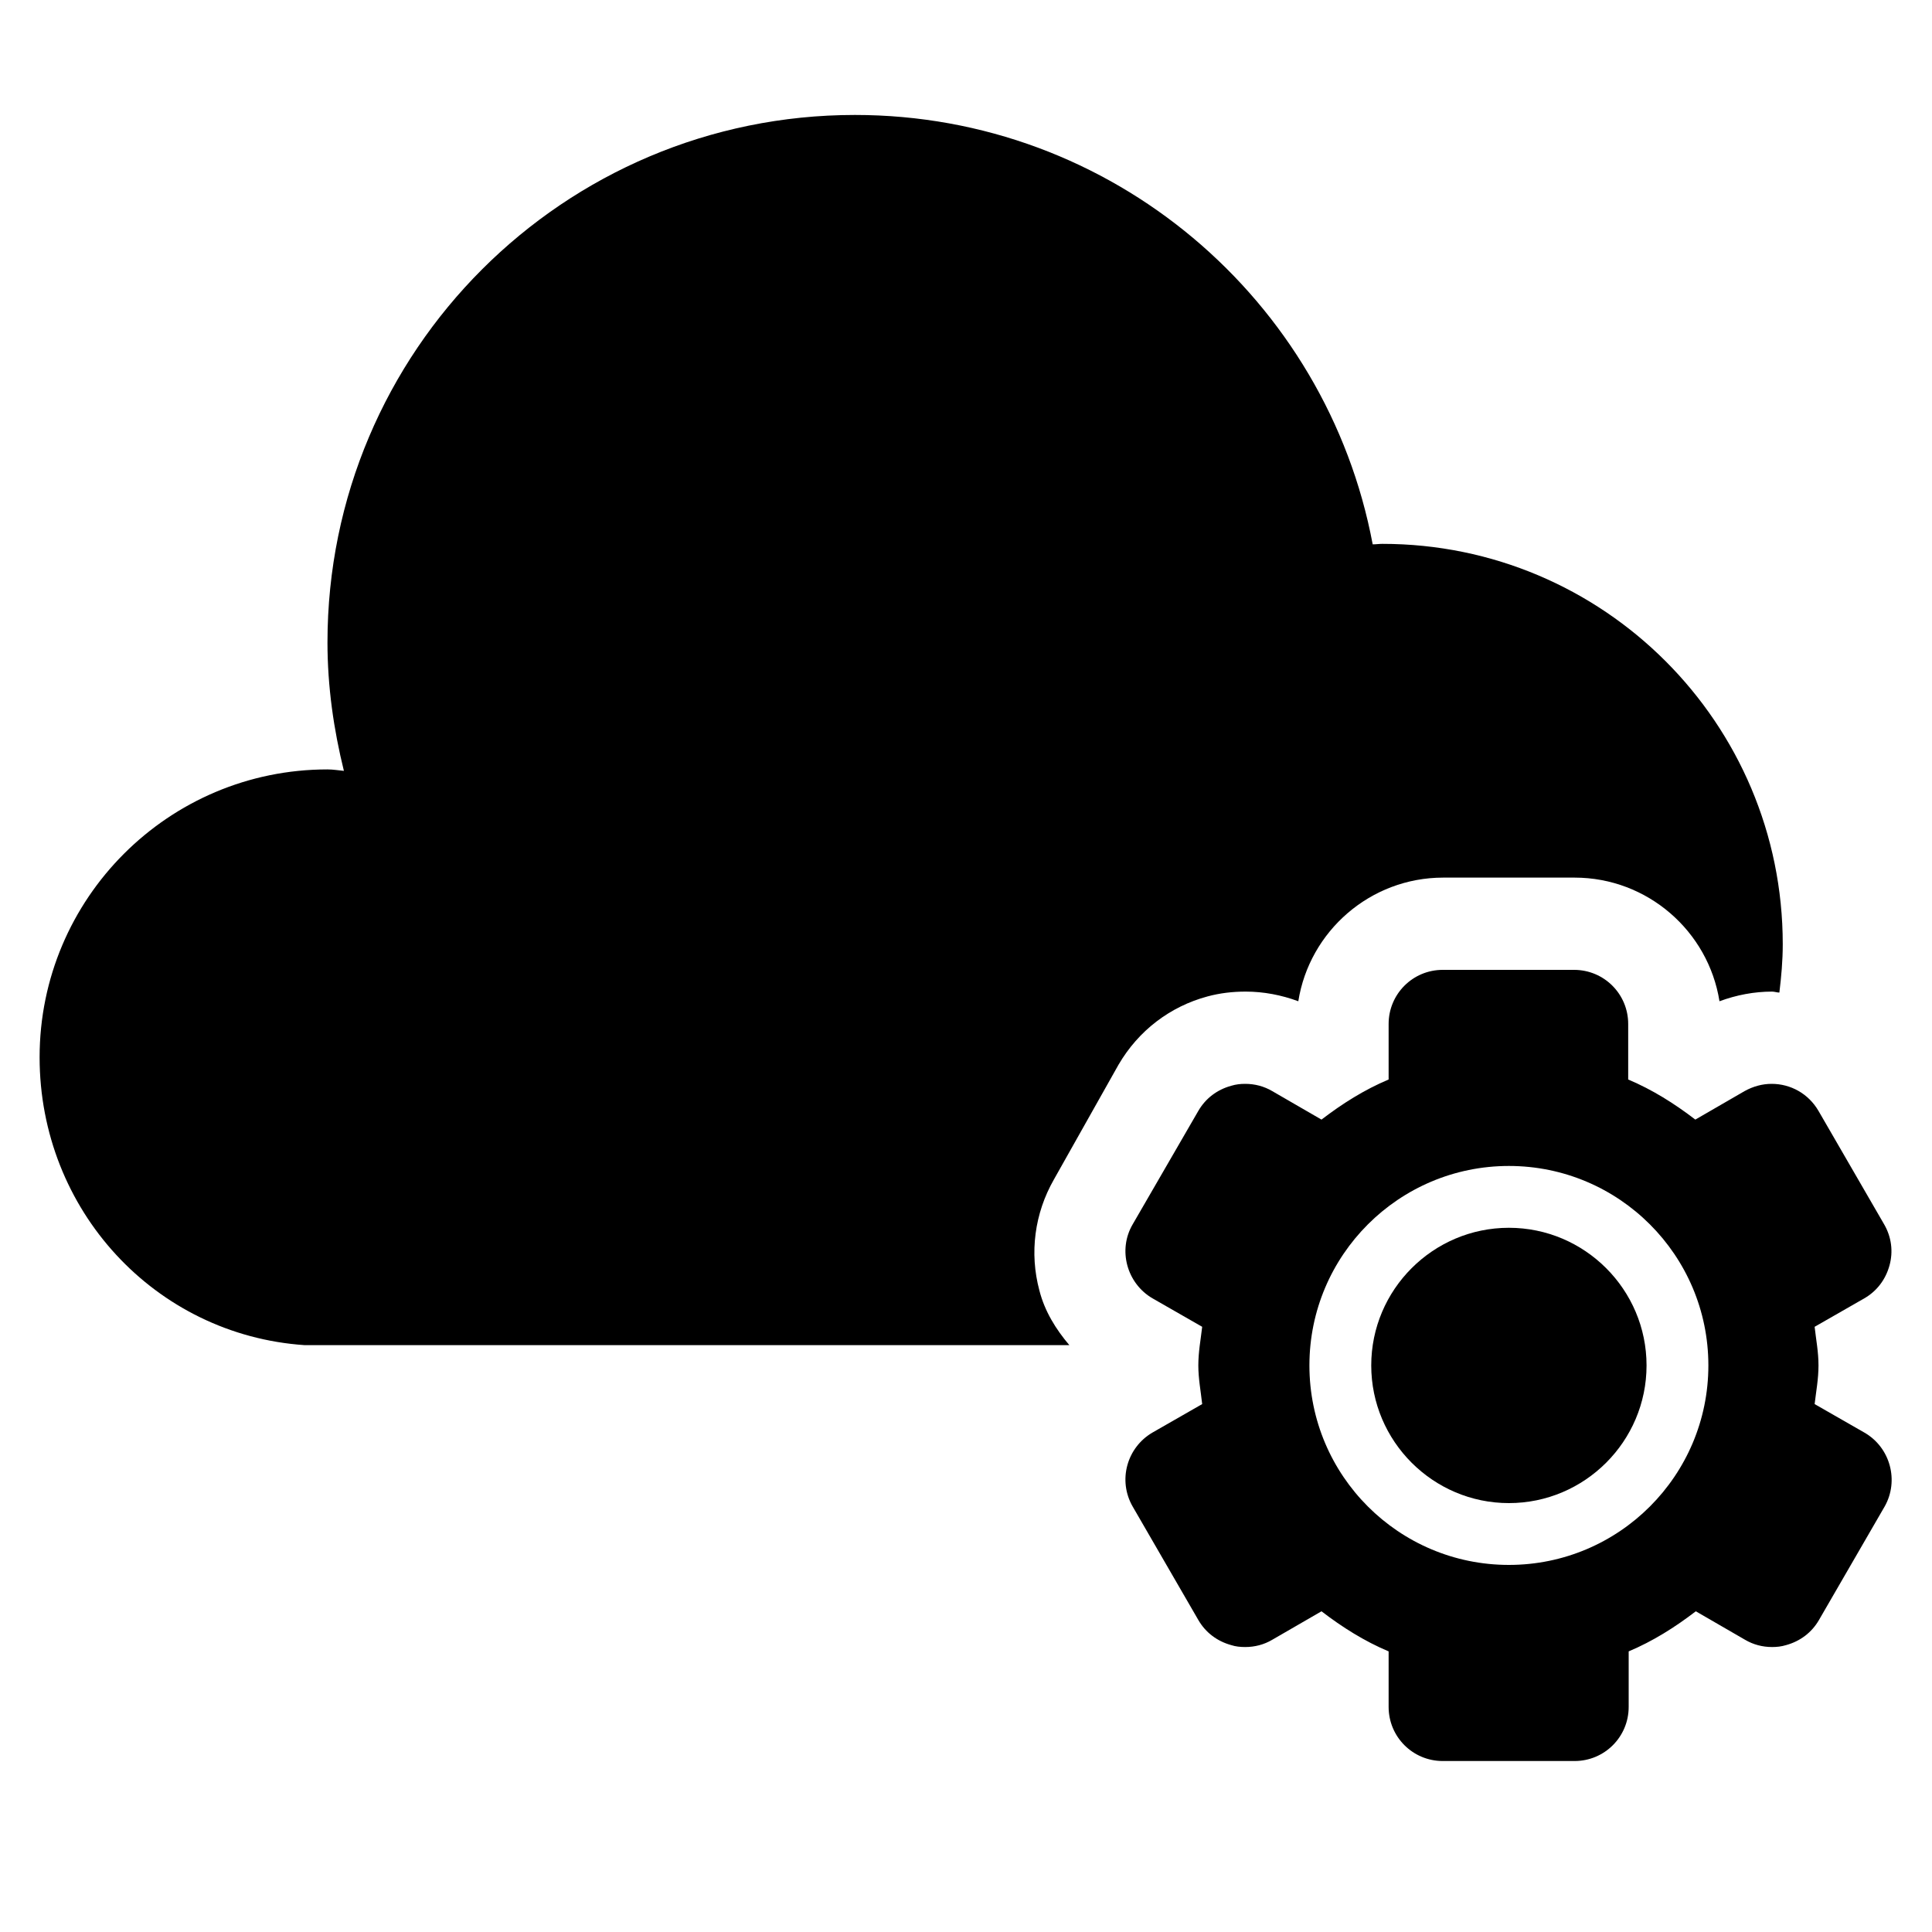
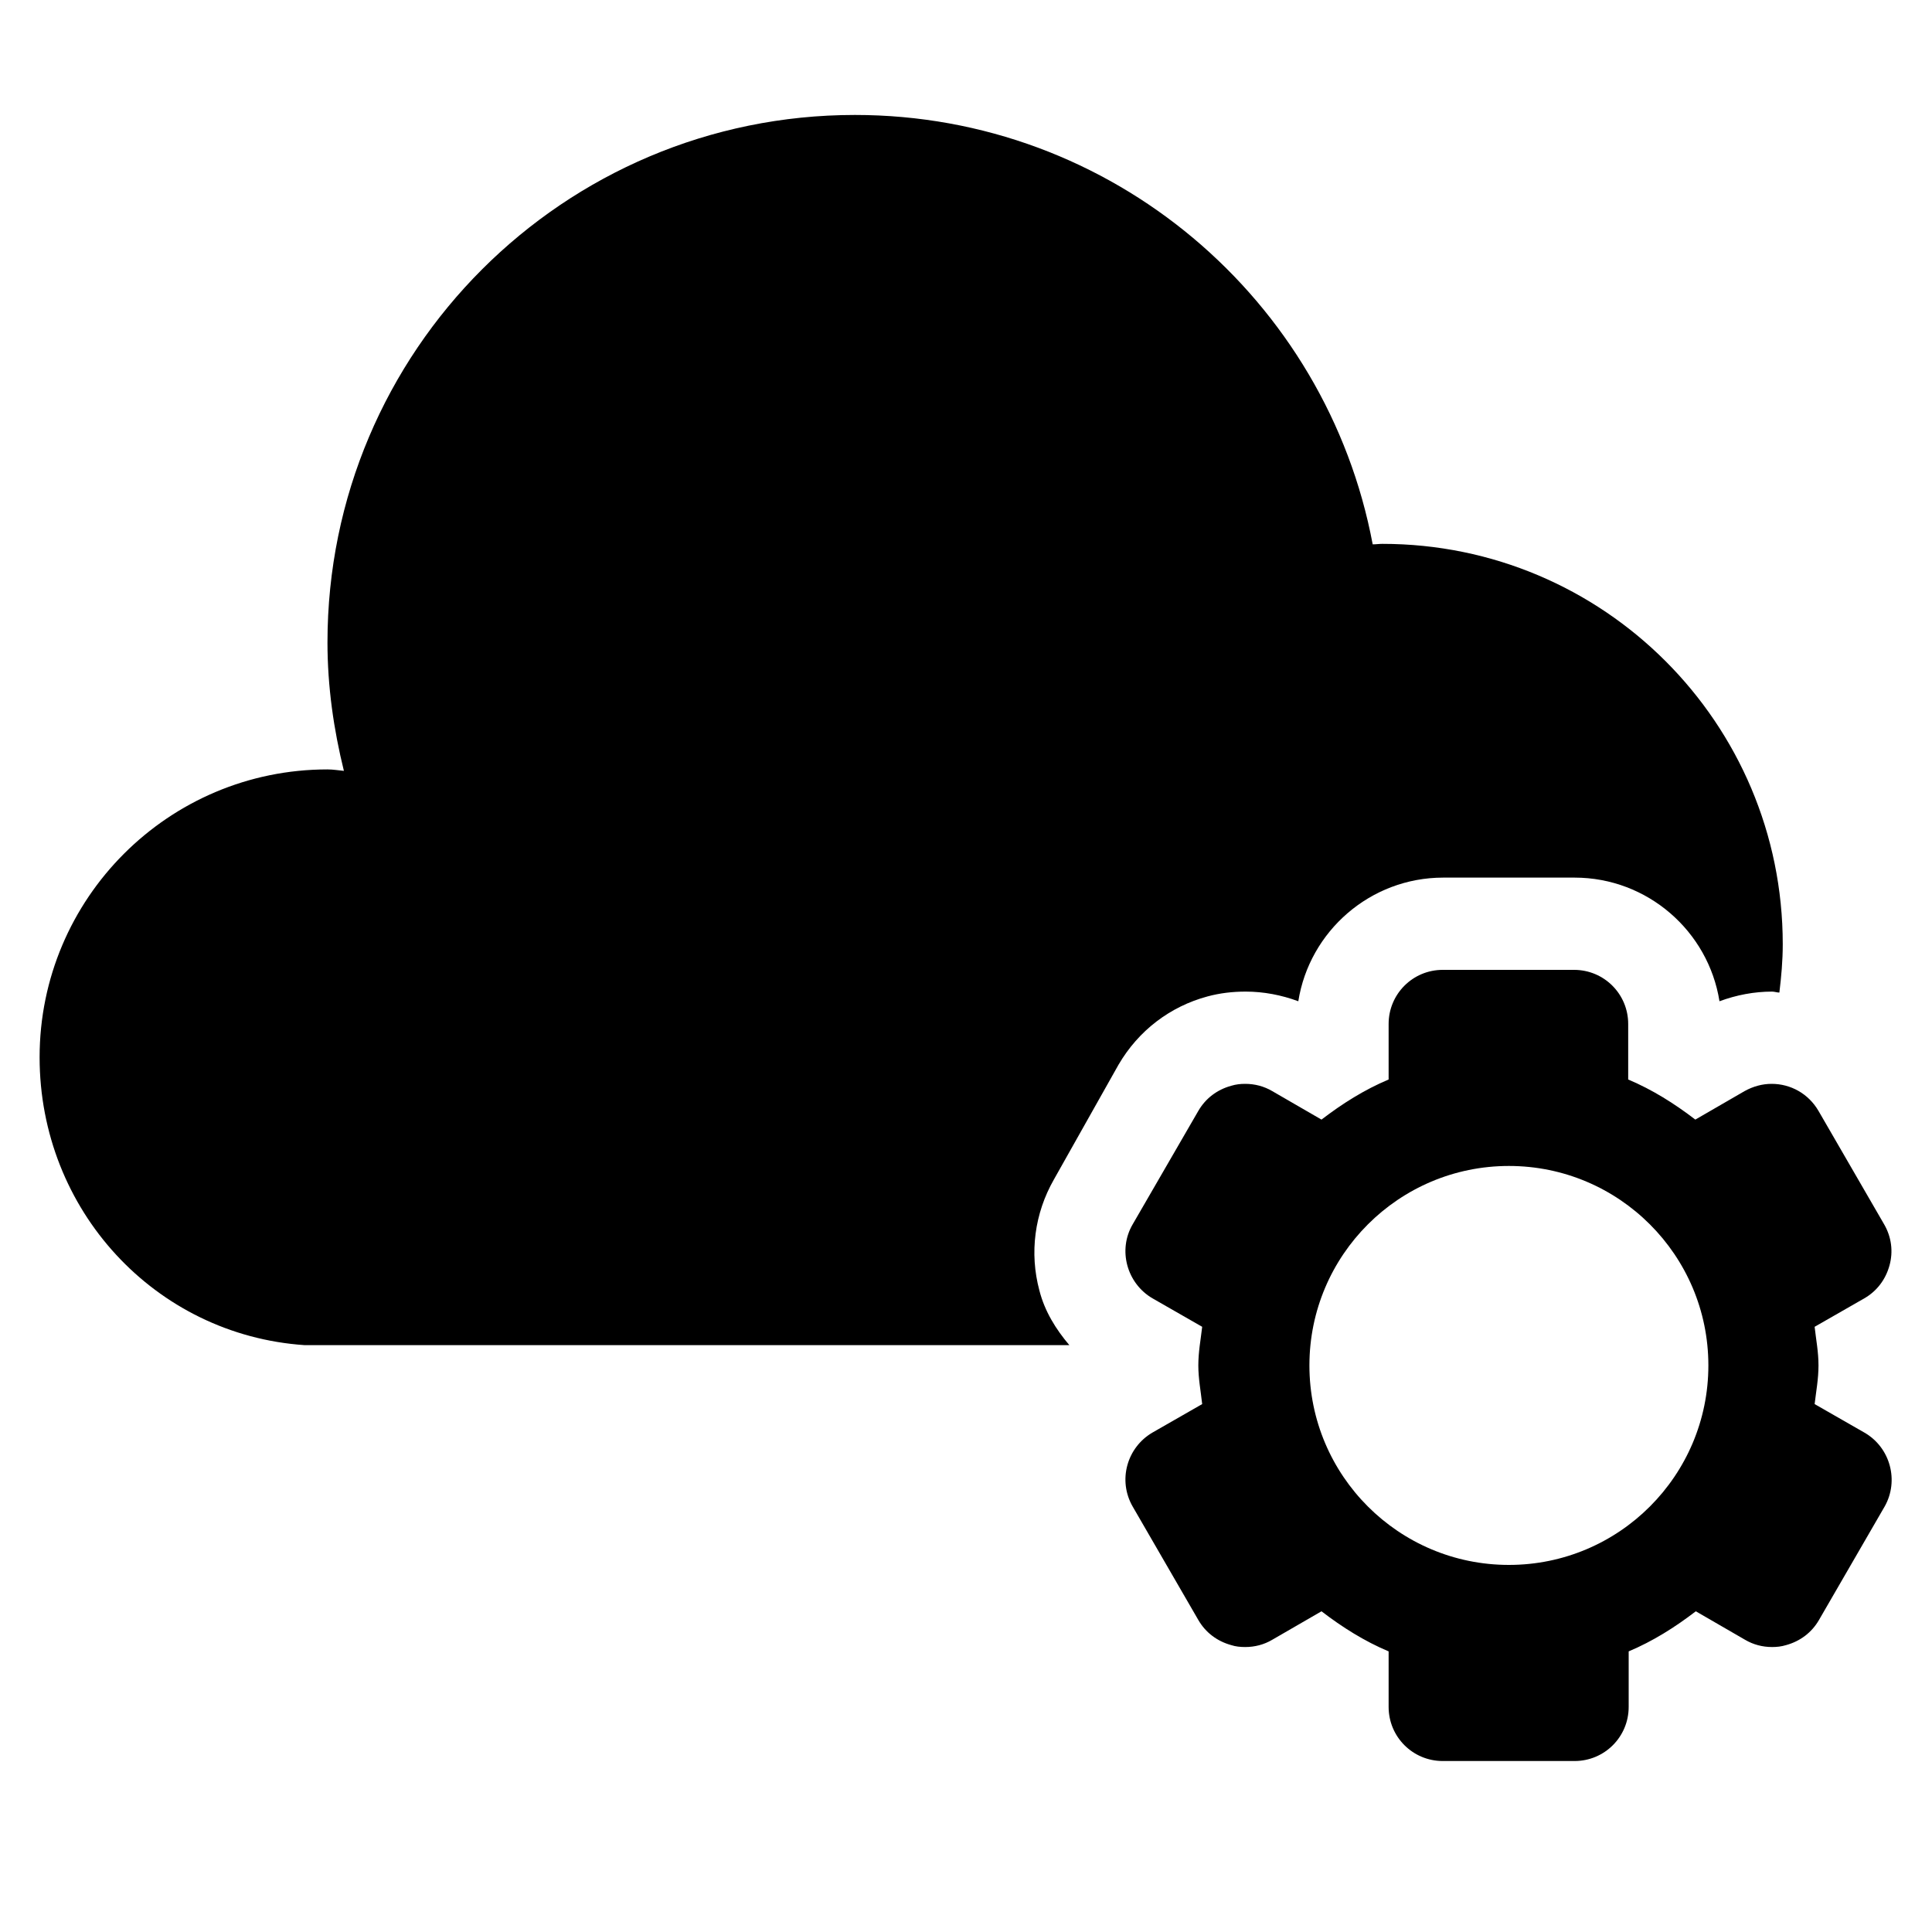
<svg xmlns="http://www.w3.org/2000/svg" version="1.1" id="Layer_1" x="0px" y="0px" viewBox="0 0 400 400" style="enable-background:new 0 0 400 400;" xml:space="preserve">
  <style type="text/css">
	.st0{fill:#010101;}
</style>
  <g>
    <path d="M231.6,220.4c4.1-7,10.6-12,18.4-14.1c2.6-0.7,5.2-1,7.9-1c3.7,0,7.4,0.7,10.9,2c2.3-14.5,14.9-25.6,30-25.6H326   c15.1,0,27.7,11.1,30,25.6c3.5-1.3,7.2-2,10.9-2c0.5,0,1,0.2,1.5,0.2c0.4-3.3,0.7-6.6,0.7-10c0-45.8-37.1-82.9-82.9-82.9   c-0.7,0-1.3,0.1-2,0.1c-9.5-50.6-53.9-88.9-107.2-88.9c-60.3,0-109.2,48.9-109.2,109.2c0,9.2,1.3,18.1,3.4,26.6   c-1.1-0.1-2.2-0.3-3.4-0.3c-32.9,0-59.6,26.7-59.6,59.6c0,31.6,23.9,57.5,54.9,59.6h158.3c-2.8-3.3-5.1-7-6.2-11.3   c-2.1-7.8-1-16,3-23L231.6,220.4z" />
    <path d="M386,296.6l-10.3-5.9c0.3-2.6,0.8-5.2,0.8-8s-0.5-5.3-0.8-8l10.3-5.9c2.6-1.5,4.4-3.9,5.2-6.8c0.8-2.9,0.4-5.9-1.1-8.5   L376.5,230c-2.1-3.6-5.8-5.6-9.7-5.6c-1.9,0-3.8,0.5-5.6,1.5l-10.2,5.9c-4.3-3.3-8.9-6.2-13.9-8.3V212c0-6.2-5-11.2-11.2-11.2   h-27.2c-6.2,0-11.2,5-11.2,11.2v11.5c-5,2.1-9.6,5-13.9,8.3l-10.2-5.9c-1.7-1-3.6-1.5-5.6-1.5c-1,0-1.9,0.1-2.9,0.4   c-2.9,0.8-5.3,2.6-6.8,5.2l-13.6,23.5c-3.1,5.3-1.2,12.2,4.1,15.3l10.3,5.9c-0.3,2.6-0.8,5.2-0.8,8c0,2.7,0.5,5.3,0.8,8l-10.3,5.9   c-5.3,3.1-7.2,9.9-4.1,15.3l13.6,23.5c1.5,2.6,3.9,4.4,6.8,5.2c0.9,0.3,1.9,0.4,2.9,0.4c2,0,3.9-0.5,5.6-1.5l10.2-5.9   c4.3,3.3,8.9,6.2,13.9,8.3v11.5c0,6.2,5,11.2,11.2,11.2H326c6.2,0,11.2-5,11.2-11.2v-11.5c5-2.1,9.6-5,13.9-8.3l10.2,5.9   c1.7,1,3.6,1.5,5.6,1.5c1,0,1.9-0.1,2.9-0.4c2.9-0.8,5.3-2.6,6.8-5.2l13.6-23.5C393.2,306.6,391.4,299.7,386,296.6z M312.4,324   c-22.8,0-41.3-18.5-41.3-41.3c0-22.8,18.5-41.3,41.3-41.3c22.8,0,41.3,18.5,41.3,41.3C353.7,305.5,335.2,324,312.4,324z" />
-     <path d="M312.4,254.2c-15.7,0-28.5,12.8-28.5,28.5s12.8,28.5,28.5,28.5c15.7,0,28.5-12.8,28.5-28.5   C340.9,267,328.1,254.2,312.4,254.2z" />
  </g>
</svg>